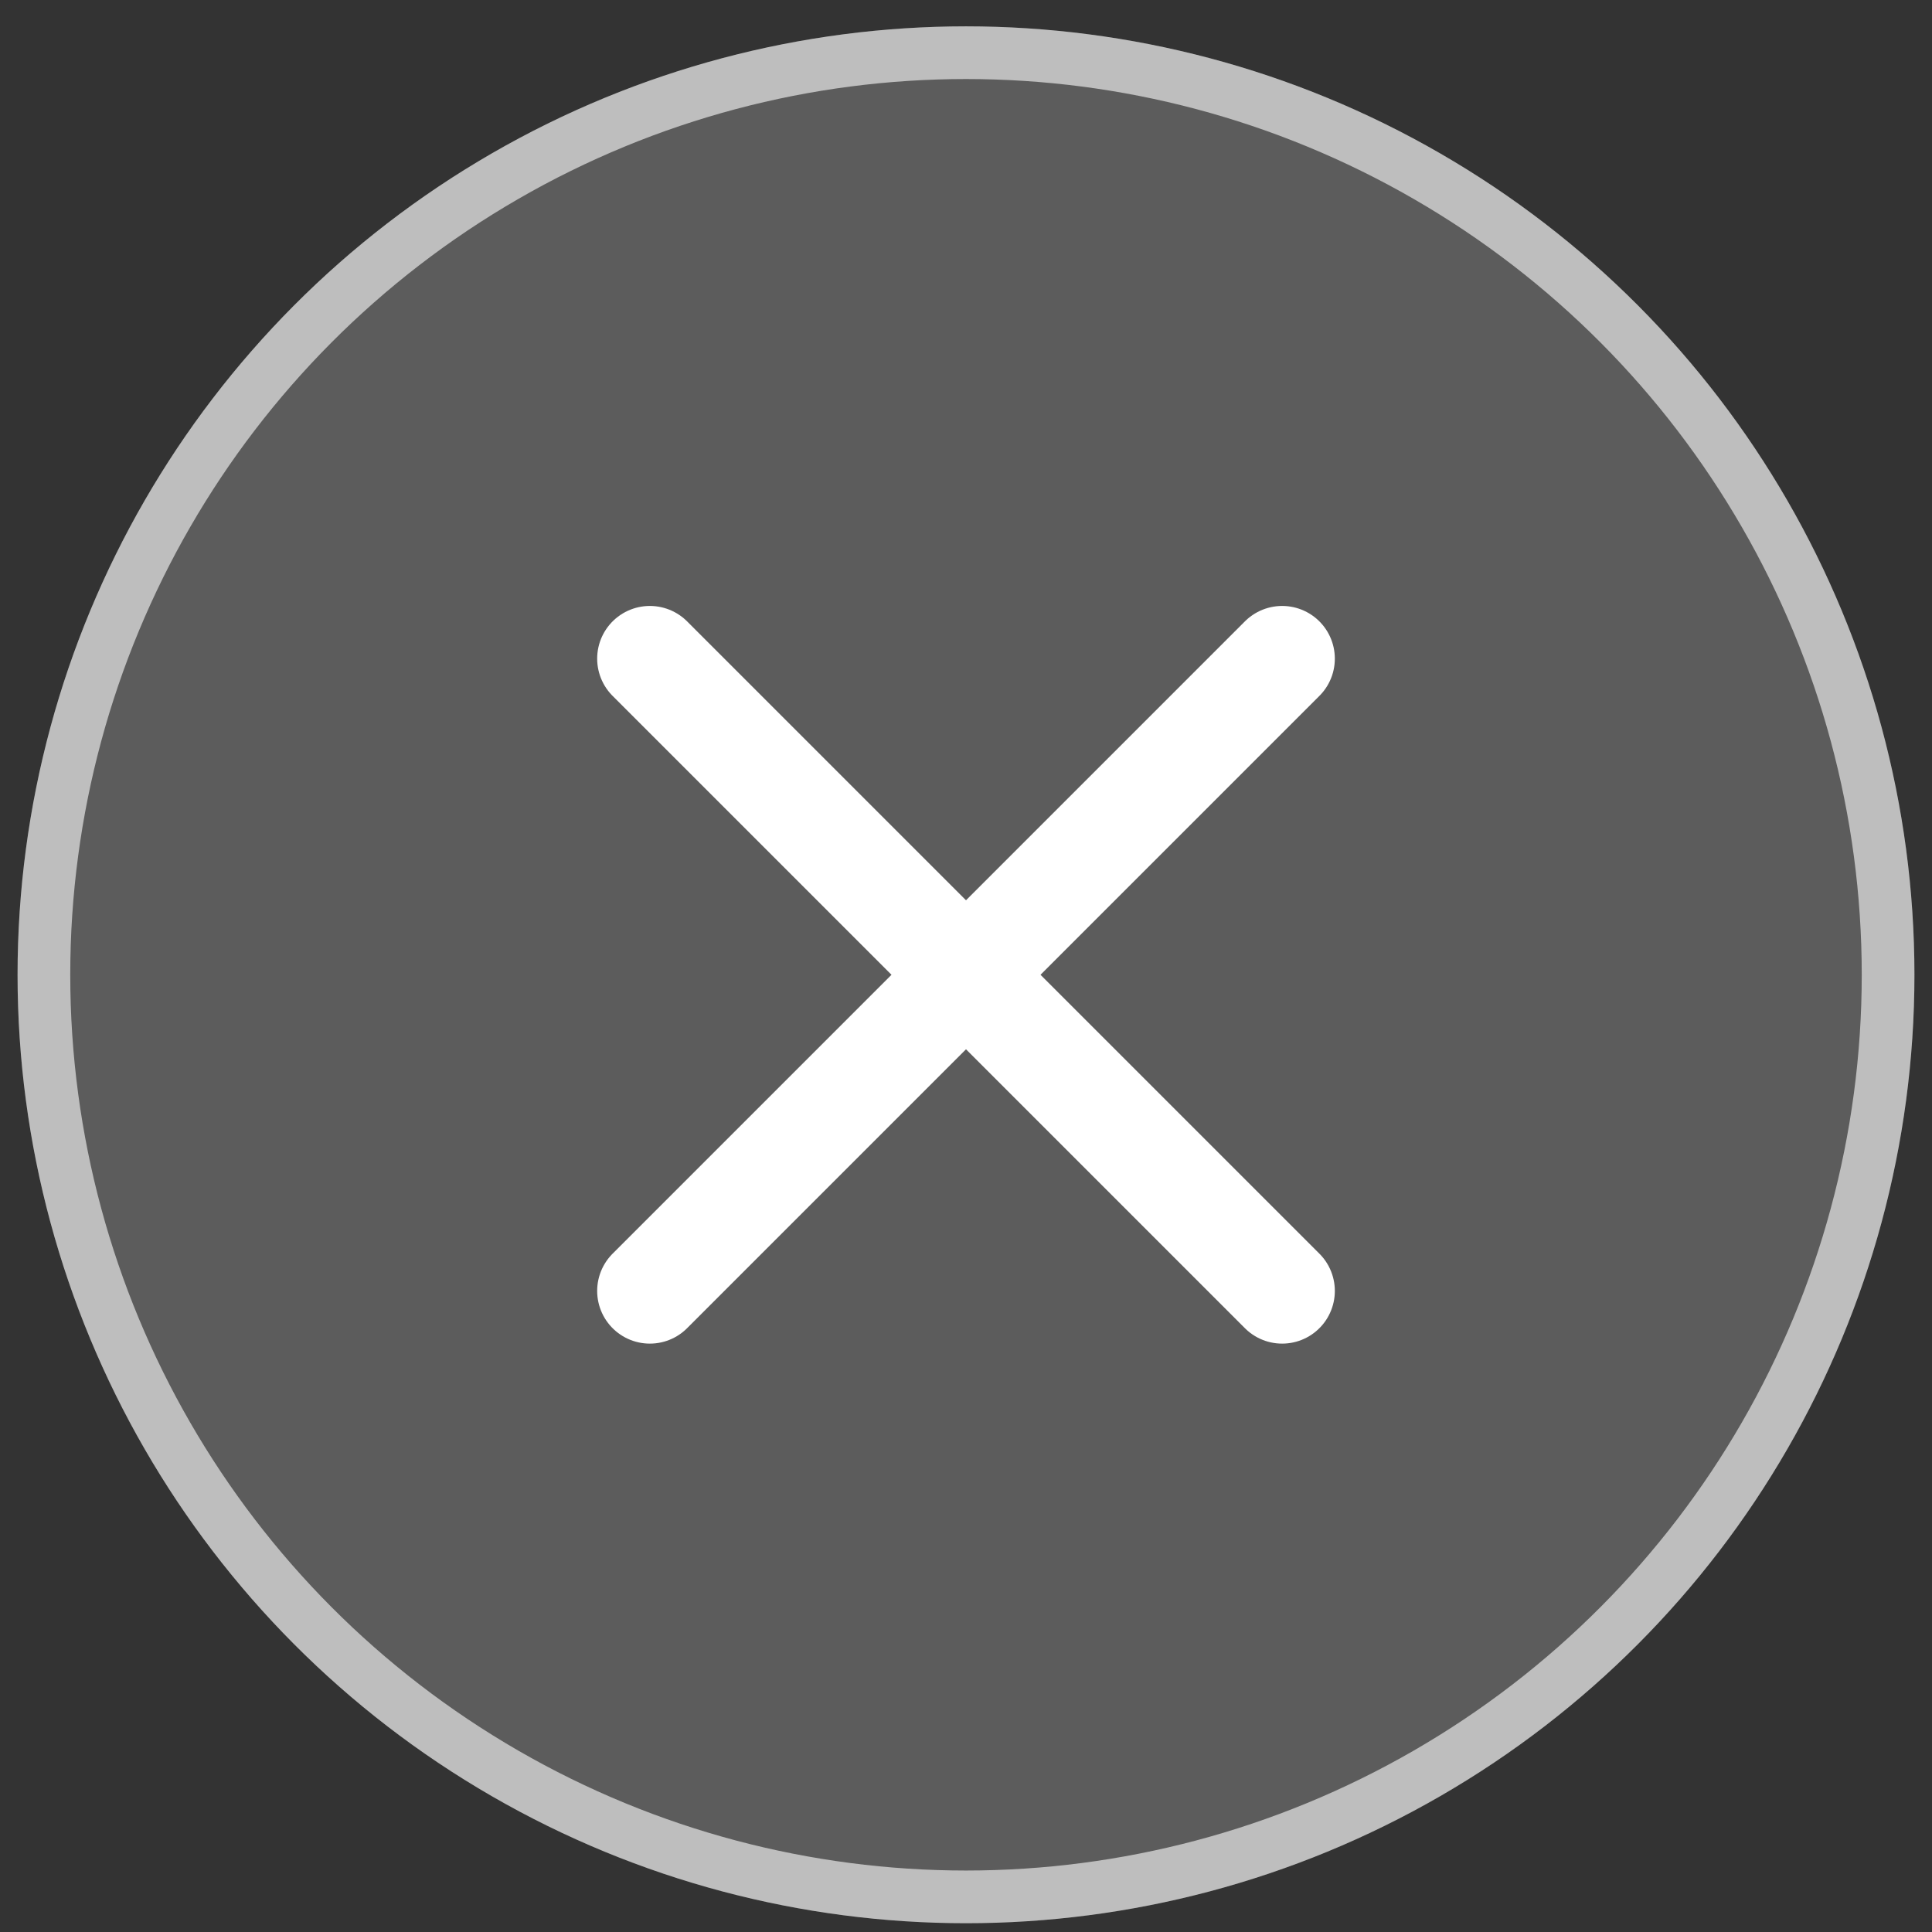
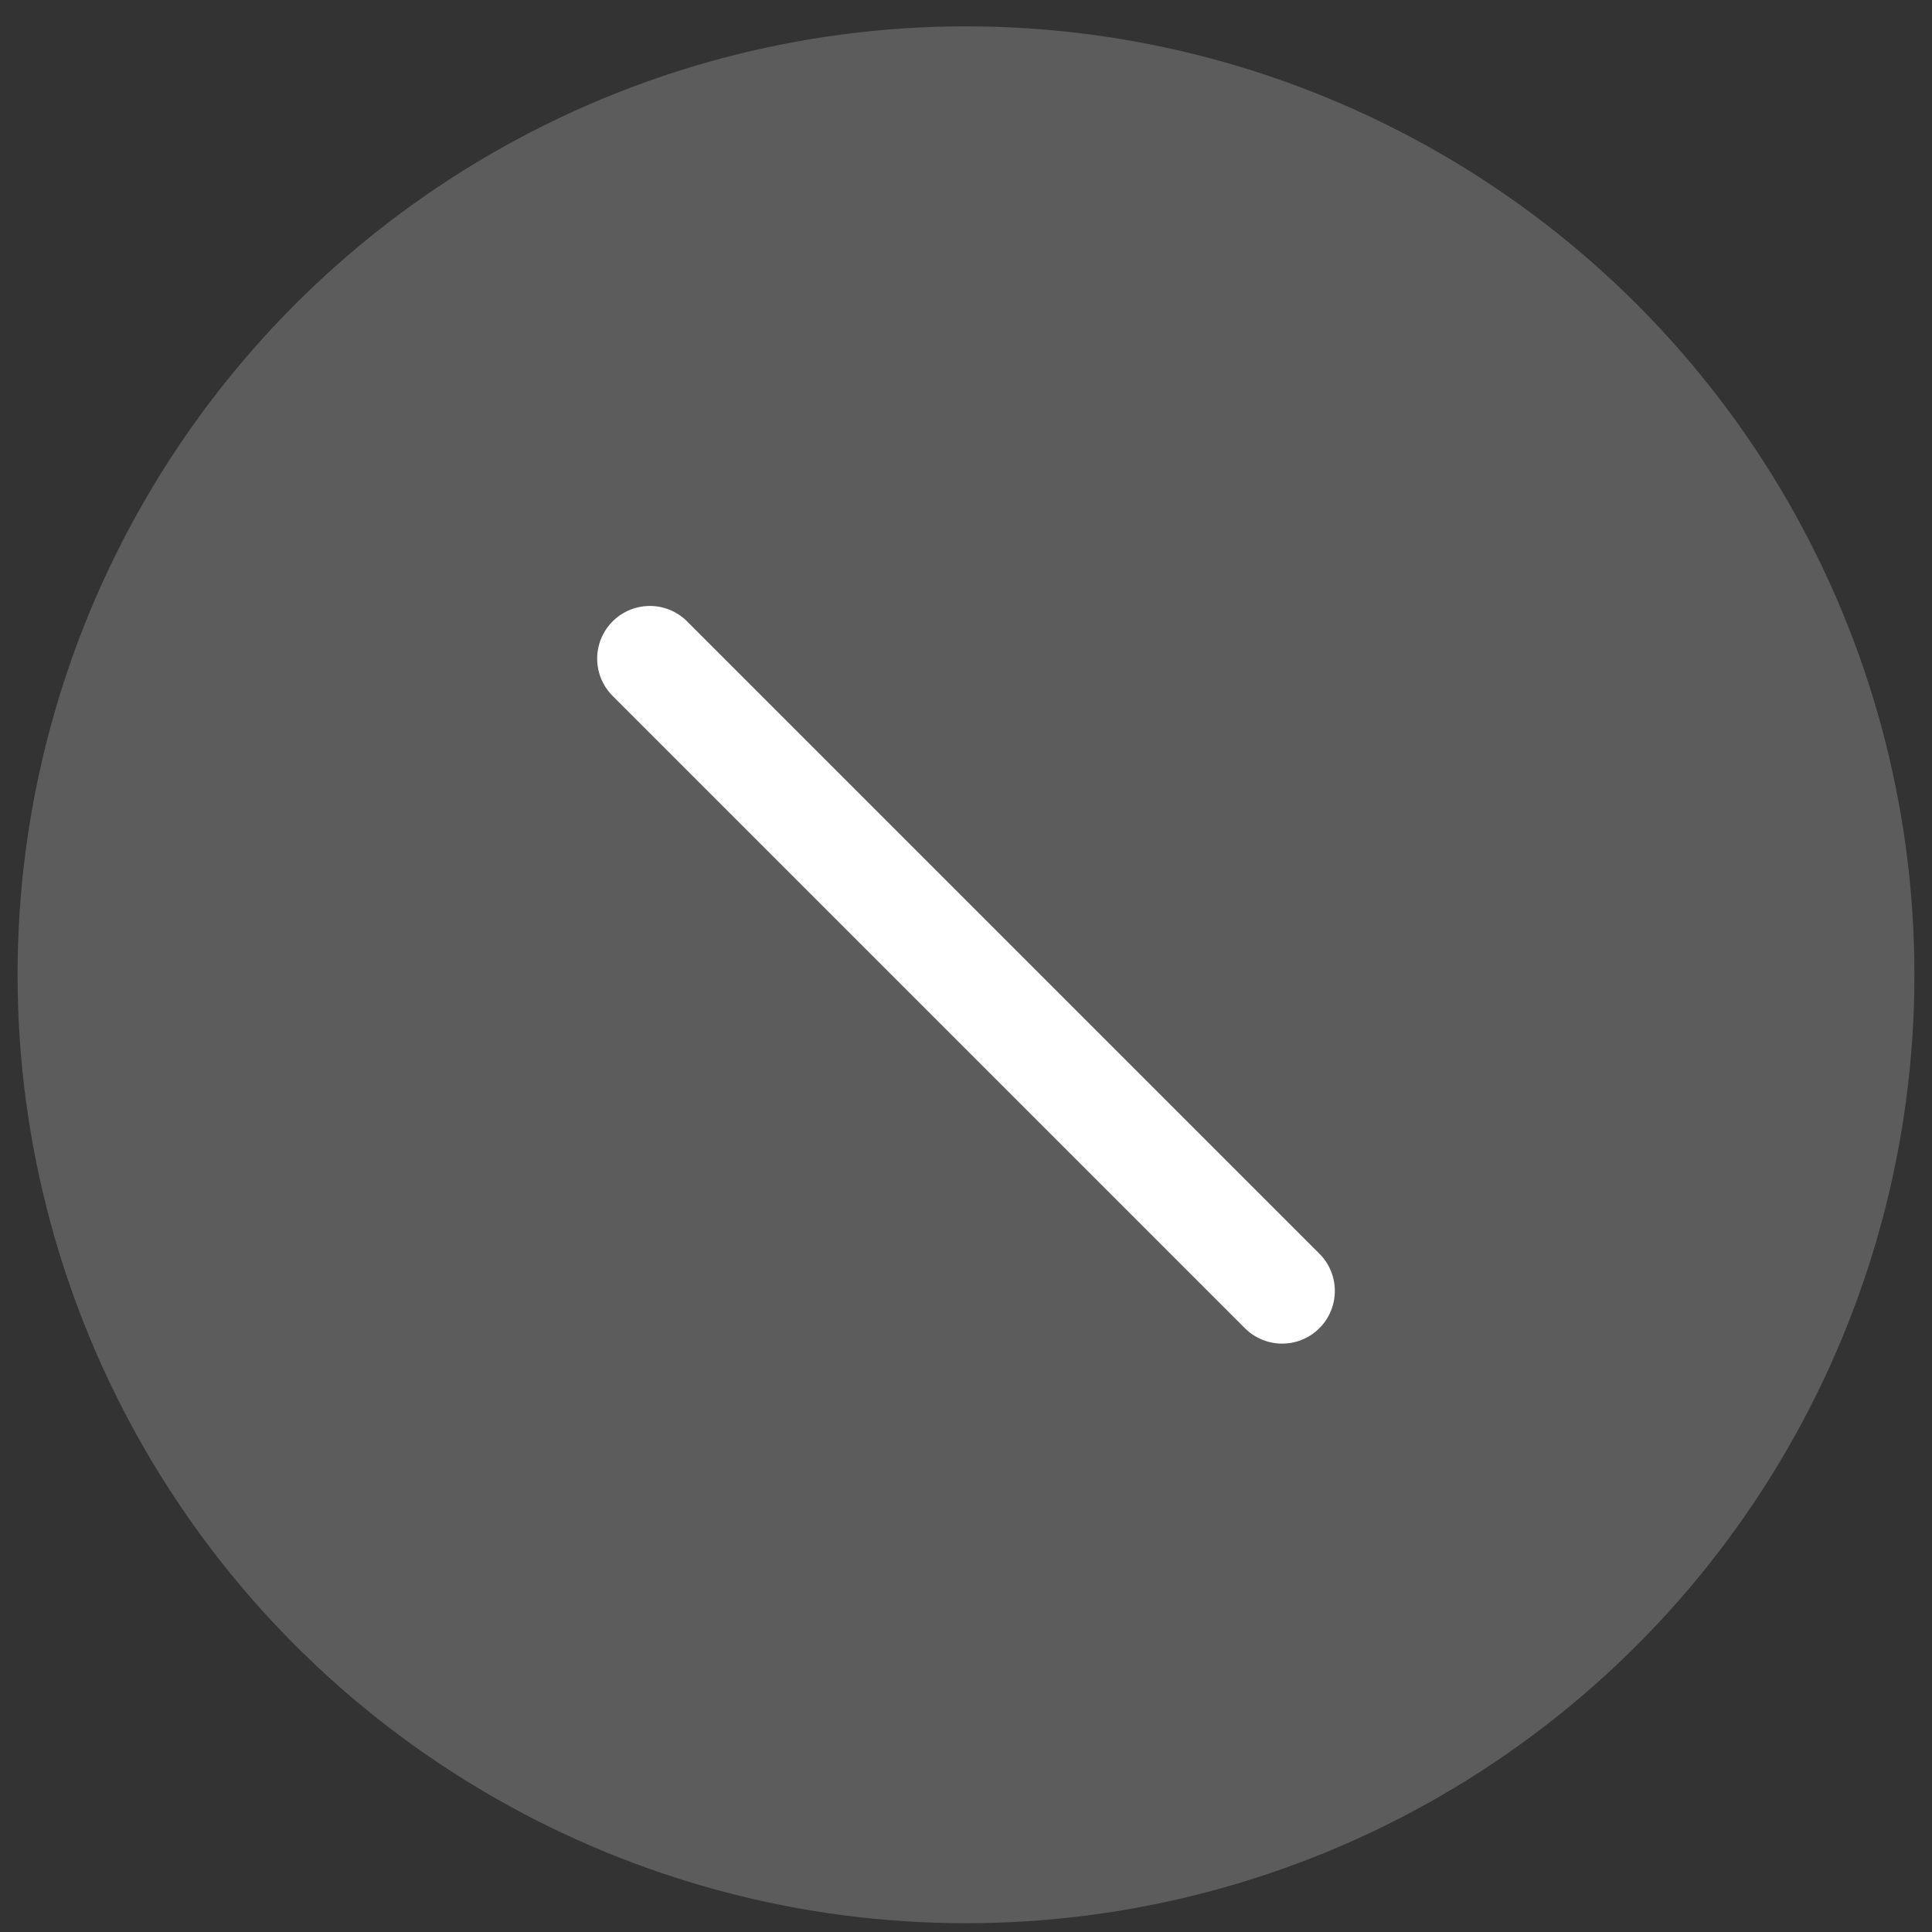
<svg xmlns="http://www.w3.org/2000/svg" width="44" height="44" viewBox="0 0 44 44" fill="none">
  <rect x="0" y="0" width="44" height="44" fill="#333333" stroke="none" />
-   <path d="M14.8 29.4L29.2 15" stroke="white" stroke-width="2.4" stroke-linecap="round" />
  <path d="M29.2 29.4L14.8 15" stroke="white" stroke-width="2.4" stroke-linecap="round" />
  <circle cx="22" cy="22.2" r="21.6" fill="white" fill-opacity="0.2" />
-   <circle cx="22" cy="22.2" r="21" stroke="white" stroke-opacity="0.6" stroke-width="1.2" />
</svg>